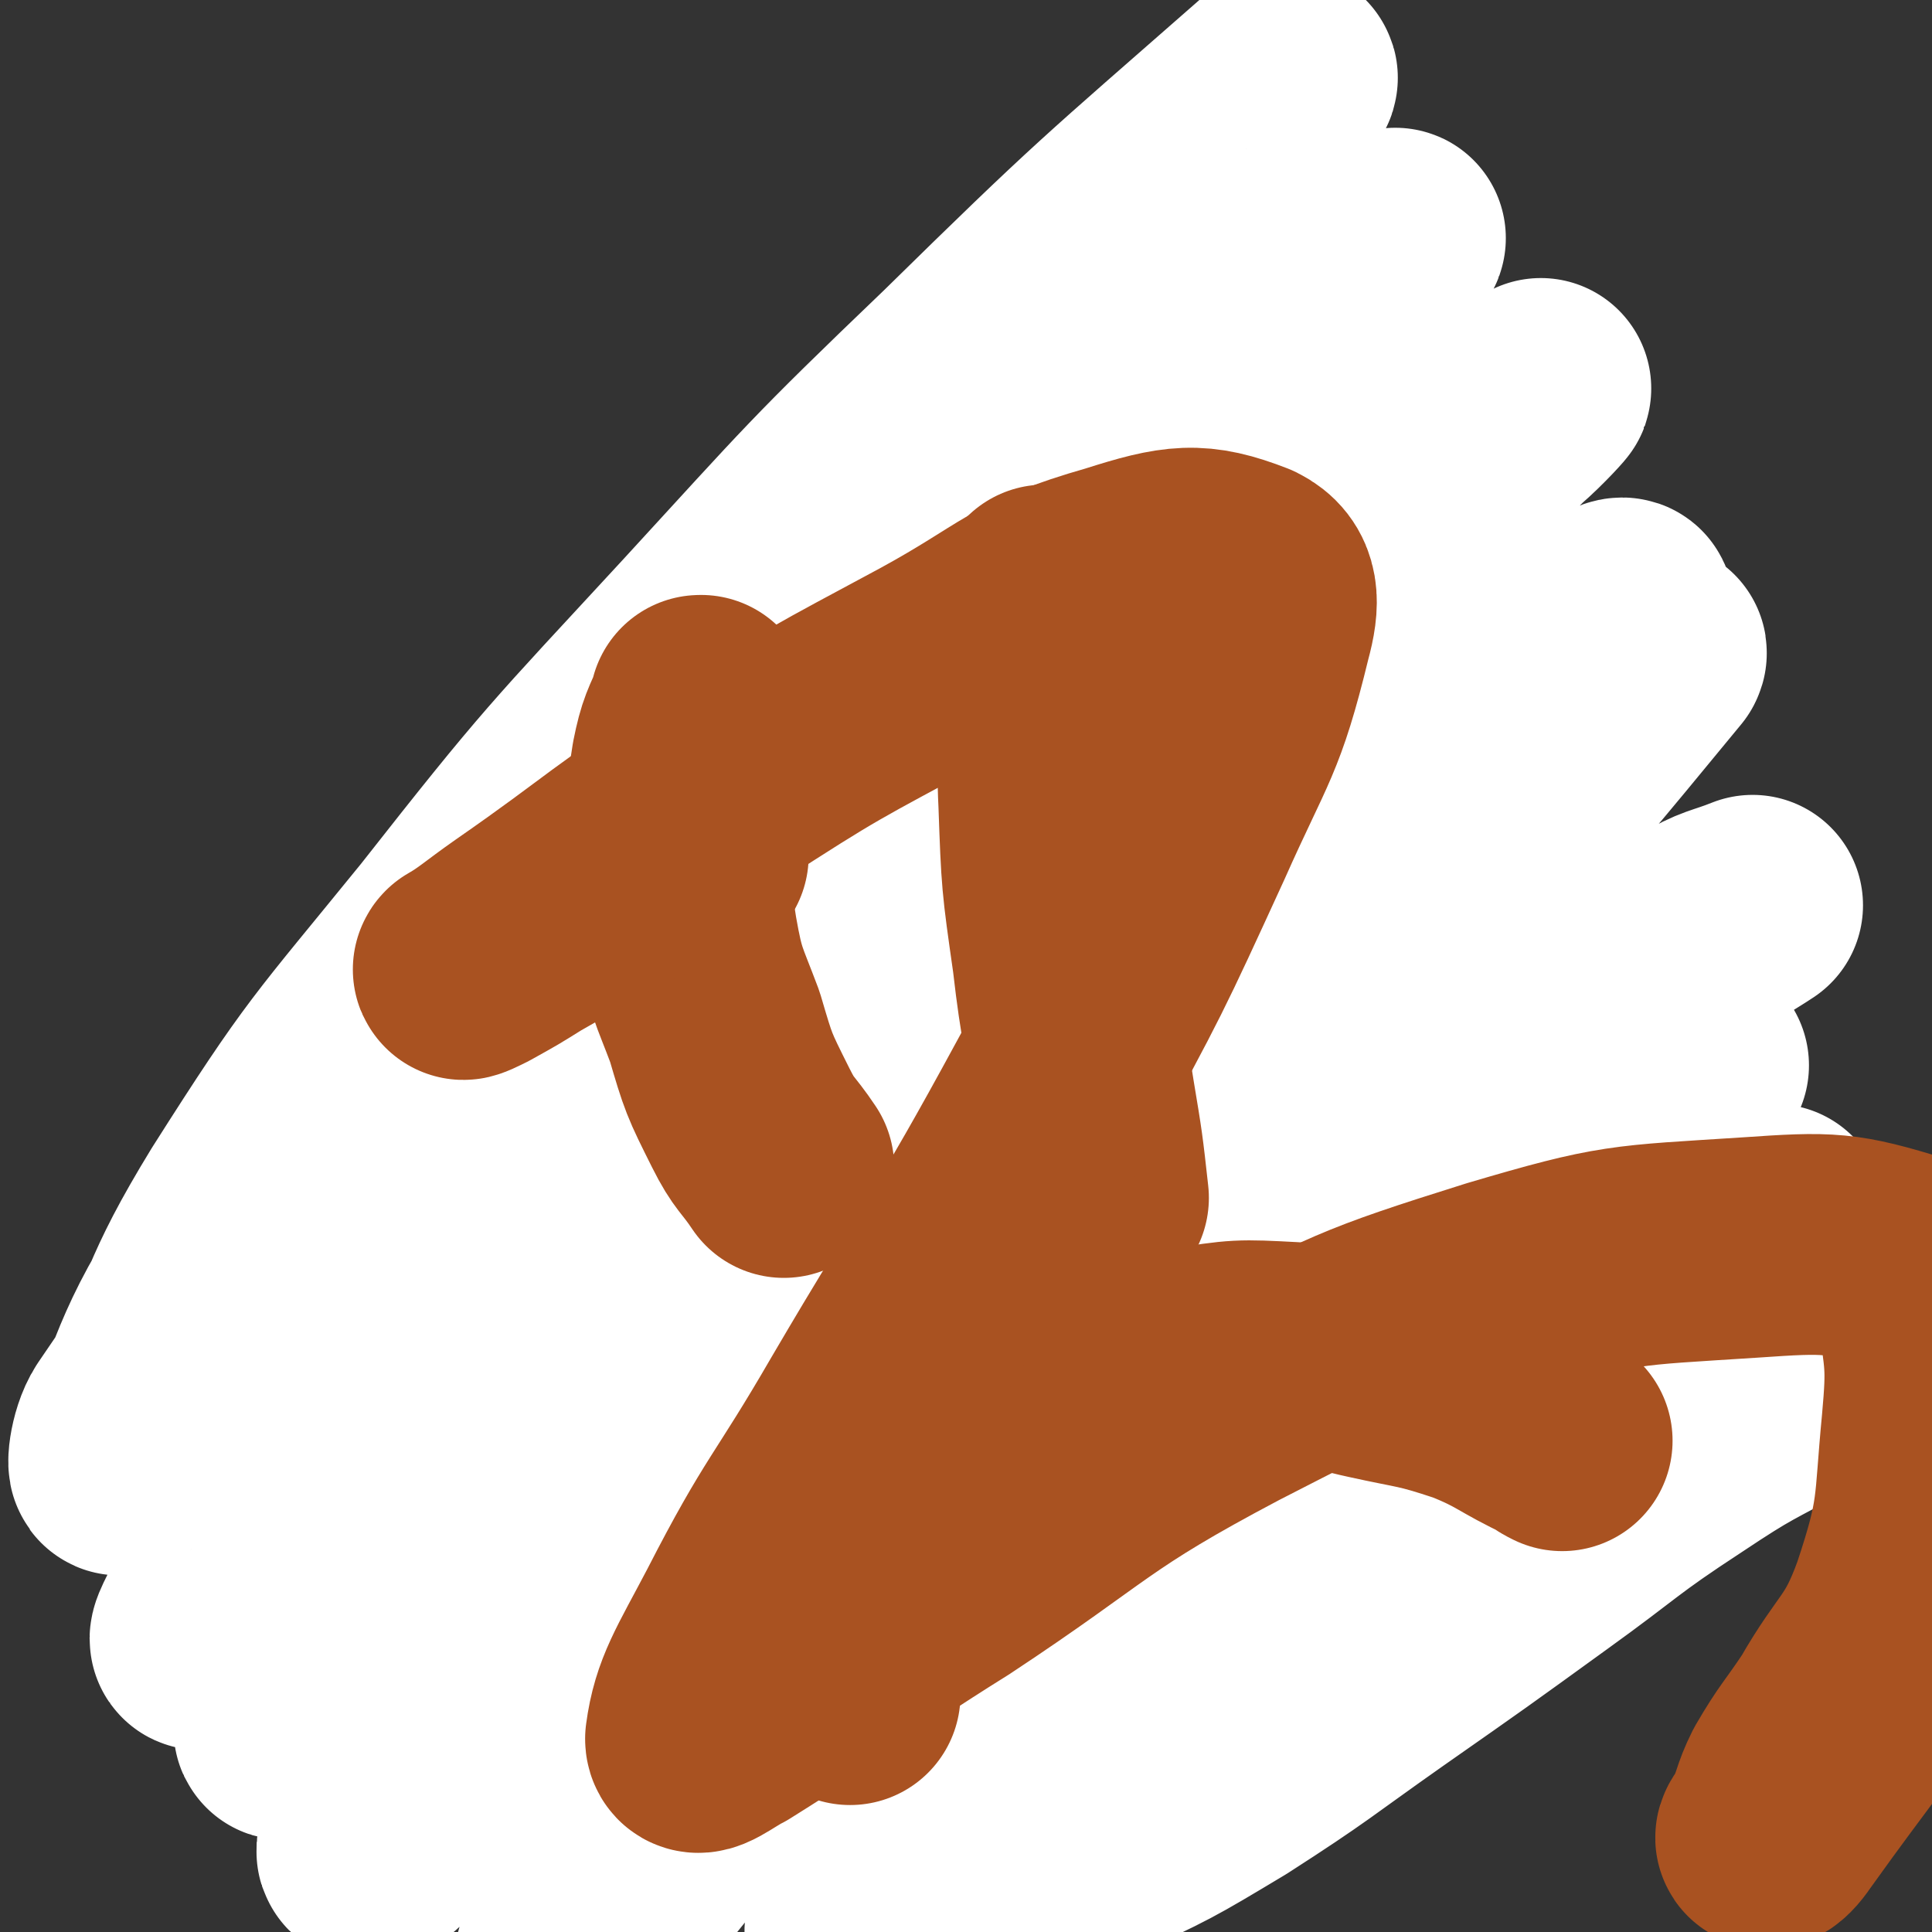
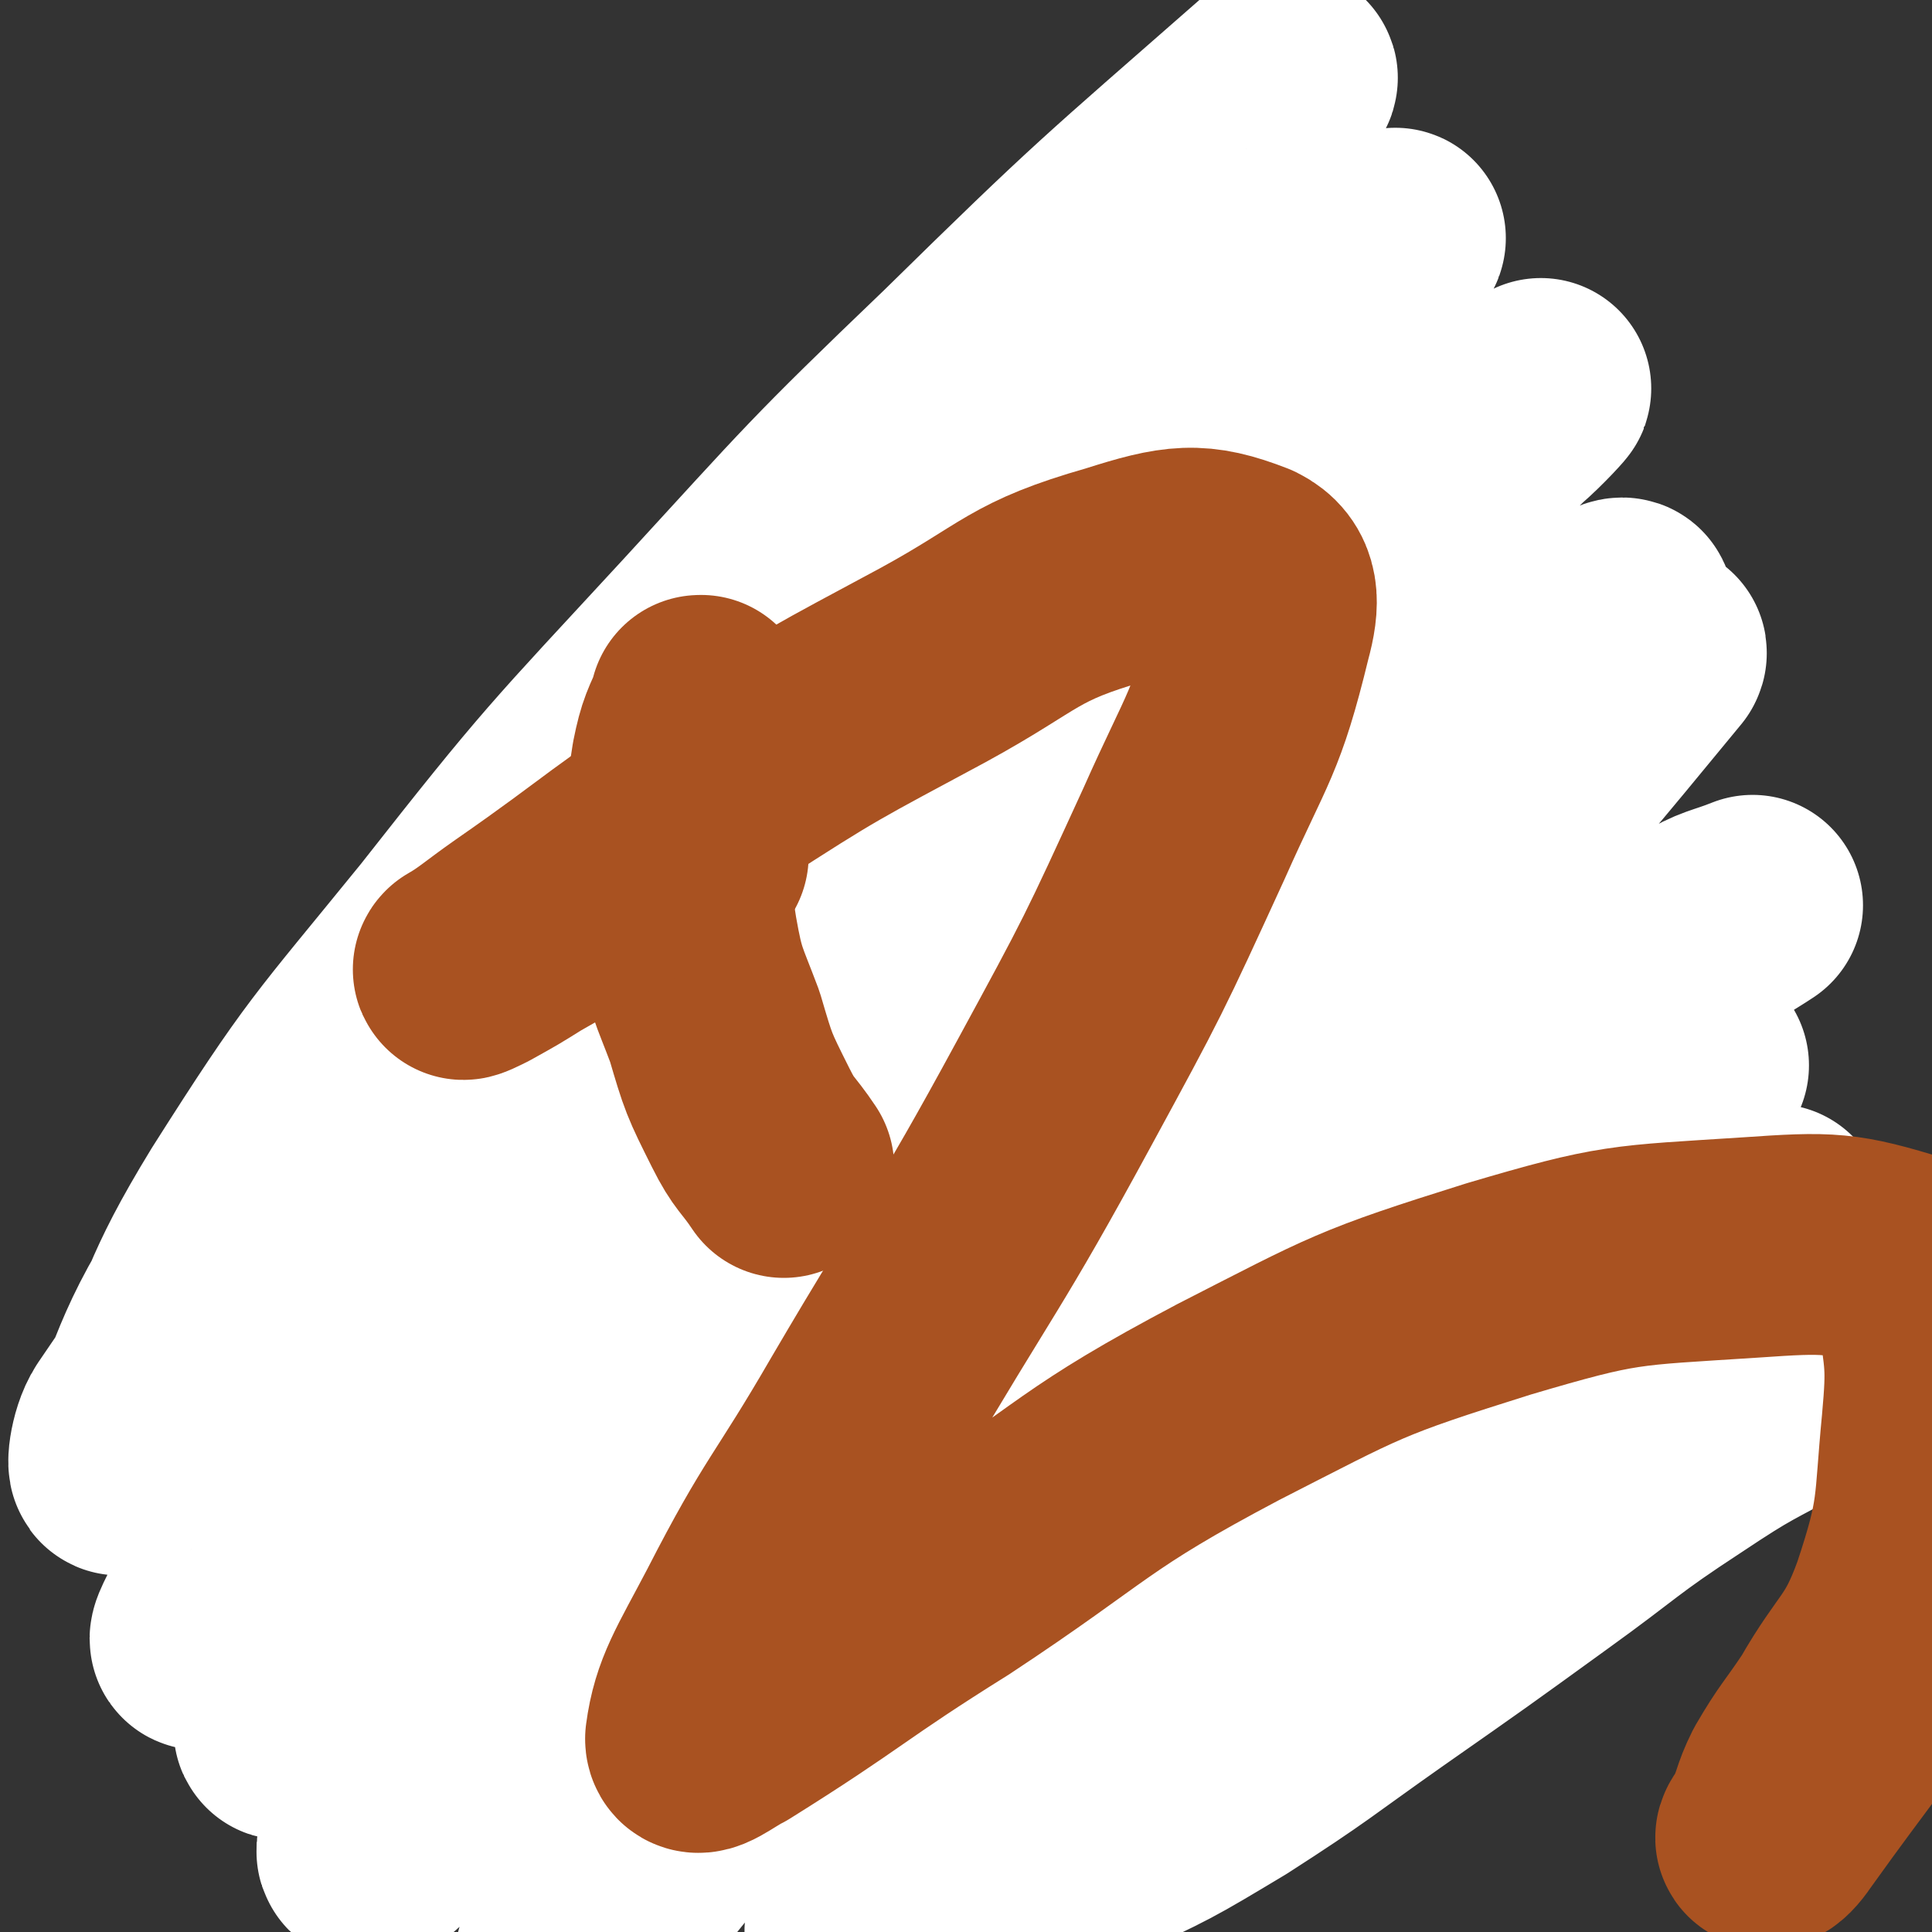
<svg xmlns="http://www.w3.org/2000/svg" viewBox="0 0 700 700" version="1.1">
  <rect x="0" y="0" width="700" height="700" fill="#333333" stroke="none" />
  <g fill="none" stroke="#AB410D" stroke-width="24" stroke-linecap="round" stroke-linejoin="round">
    <path d="M255,253c-1,-1 -1,-1 -1,-1 -1,-1 0,0 0,0 0,0 0,0 0,0 0,0 0,0 0,0 -1,-1 0,0 0,0 0,0 0,0 0,0 0,0 0,0 0,0 -1,-1 0,0 0,0 3,6 2,6 5,13 1,2 2,2 2,4 1,2 0,2 1,5 1,3 1,3 2,6 1,3 1,3 3,7 1,3 0,3 1,6 1,4 2,4 2,8 1,3 0,3 0,6 0,3 1,3 2,7 0,2 1,2 1,5 0,2 0,2 0,5 1,2 0,2 1,4 1,2 1,2 2,4 1,3 1,3 1,7 0,3 0,3 1,6 0,3 1,3 1,6 1,4 1,4 2,7 1,4 1,4 2,8 1,3 0,3 1,6 1,3 1,3 2,6 1,3 1,3 2,6 0,2 1,2 1,5 1,3 1,3 2,7 1,2 0,2 1,5 1,3 1,3 2,5 1,4 1,3 3,7 1,2 1,2 1,5 1,4 1,4 2,8 1,4 1,4 2,8 1,3 1,3 2,6 1,4 1,4 2,7 1,4 0,5 1,9 1,3 2,3 3,6 1,3 1,3 2,5 0,3 0,3 1,5 1,3 0,3 1,6 1,3 1,3 2,5 1,4 1,4 2,8 1,3 1,3 2,7 0,4 0,4 1,7 1,3 0,3 1,6 1,3 2,3 3,6 2,4 2,4 3,8 1,4 0,4 1,8 1,3 2,3 2,6 2,4 1,4 2,8 1,4 1,4 2,7 1,3 1,2 2,5 1,2 1,2 2,4 0,1 0,1 0,1 0,2 0,2 1,3 1,2 1,1 2,2 1,2 0,2 1,4 1,2 0,2 2,5 1,2 2,2 3,5 1,4 0,4 1,8 1,2 0,2 1,4 1,2 1,2 2,4 0,1 0,1 1,2 0,1 0,1 0,2 0,2 1,2 1,3 0,1 0,1 0,1 0,0 0,0 0,0 0,0 0,-1 0,0 -1,0 0,0 0,1 0,0 0,0 0,0 0,0 0,0 0,0 -1,-1 0,0 0,0 0,-2 0,-2 0,-5 " />
    <path d="M242,265c-1,-1 -1,-1 -1,-1 -1,-1 0,0 0,0 0,0 0,0 0,0 0,0 0,0 0,0 -1,-1 0,0 0,0 0,0 0,0 0,0 0,0 0,-1 0,0 -4,2 -5,2 -8,6 -4,5 -3,5 -6,11 -2,3 -1,3 -2,6 -1,2 -2,2 -3,4 -2,3 -1,3 -3,6 -1,2 -1,3 -3,5 -2,3 -3,3 -5,6 -2,3 -1,3 -3,6 -2,3 -2,3 -4,6 -2,2 -3,2 -5,4 -1,2 -1,2 -3,4 -1,2 -1,2 -3,4 -1,1 -1,0 -2,1 -1,1 -1,2 -2,3 -2,2 -3,2 -5,4 -1,1 -1,1 -2,3 -3,2 -3,2 -5,4 -2,2 -2,2 -4,4 -1,1 -2,1 -3,2 -2,2 -2,2 -3,4 -1,1 -1,2 -2,3 0,0 -1,0 -2,0 -1,0 -1,1 -1,1 -1,1 0,1 -1,2 -1,1 -1,1 -2,2 -1,1 -1,0 -2,1 0,1 0,1 -1,2 0,0 0,0 0,0 0,0 -1,0 -1,0 0,0 0,1 0,1 0,0 0,0 0,0 " />
    <path d="M152,367c-1,-1 -1,-1 -1,-1 -1,-1 0,0 0,0 0,0 0,0 0,0 0,0 0,0 0,0 -1,-1 0,0 0,0 0,0 0,0 0,0 4,8 5,8 9,17 3,6 3,6 5,12 2,6 2,6 4,12 3,6 3,6 6,12 1,5 1,5 2,9 2,4 2,4 4,8 1,2 0,2 1,5 2,4 2,4 3,7 2,4 2,4 3,8 1,4 1,4 3,9 1,4 1,4 2,8 2,4 2,4 4,8 1,4 0,4 2,8 2,5 3,4 5,9 1,3 1,3 2,7 1,2 1,2 2,4 2,3 2,3 3,6 1,3 1,3 3,5 1,3 2,3 3,6 1,2 1,2 2,5 2,3 2,3 3,5 1,2 1,2 2,3 1,1 1,1 2,3 0,1 0,1 0,3 0,1 1,0 1,1 1,2 1,2 2,4 2,3 2,3 3,6 1,3 1,3 2,6 1,3 1,3 2,6 1,3 1,3 2,5 2,3 2,3 3,6 1,2 1,2 3,5 2,3 1,3 3,7 3,4 3,4 5,7 3,4 2,4 5,7 1,2 1,2 2,4 1,2 1,2 3,4 1,1 1,1 2,2 0,0 1,0 1,1 1,2 1,2 2,3 1,1 1,1 2,2 1,1 0,1 1,2 1,1 1,1 1,1 1,1 1,1 2,2 1,1 1,1 1,1 0,0 0,1 0,1 0,0 0,0 0,0 0,0 0,0 0,0 -1,-1 0,0 0,0 0,0 0,0 0,0 0,0 0,0 0,0 -1,-1 0,0 0,0 1,0 1,0 1,0 0,0 0,0 0,0 1,0 1,0 2,-1 1,0 2,1 3,0 2,-1 2,-2 4,-3 3,-2 3,-2 6,-3 2,-1 3,-1 5,-2 2,-1 2,-2 4,-3 3,-2 3,-1 5,-2 2,-1 1,-2 2,-3 2,-2 2,-1 4,-2 1,-1 2,0 3,-1 3,-1 3,-1 5,-3 2,-1 2,-1 4,-3 2,-1 2,-1 4,-3 2,-1 2,-1 4,-2 3,-2 3,-2 6,-4 3,-2 3,-2 6,-3 3,-1 3,-1 6,-2 1,-1 1,-2 2,-2 2,-2 2,-1 4,-2 2,-1 2,-1 3,-2 0,0 0,0 0,0 0,0 1,0 1,0 0,0 0,0 0,0 " />
    <path d="M268,269c-1,-1 -1,-1 -1,-1 -1,-1 0,0 0,0 0,0 0,0 0,0 0,0 0,0 0,0 -1,-1 0,0 0,0 0,0 0,0 0,0 0,0 0,0 0,0 -1,-1 0,0 0,0 0,0 0,0 0,0 5,0 5,0 9,0 5,0 5,0 10,0 4,0 4,0 8,0 4,0 4,0 8,0 3,0 3,0 7,0 5,0 5,0 9,0 4,0 4,0 8,0 5,0 5,0 9,0 4,0 4,0 9,0 4,0 4,1 8,1 4,0 4,0 8,1 3,0 3,0 7,1 3,0 3,1 7,1 3,1 3,1 6,1 4,1 4,0 7,1 2,0 2,1 5,1 3,0 3,0 7,0 3,0 3,1 7,1 3,1 3,0 6,0 3,0 3,0 7,0 3,0 3,0 6,0 3,0 3,0 5,0 2,0 2,0 5,0 2,0 2,0 4,0 1,0 1,0 2,0 1,0 1,0 3,0 1,0 1,0 2,0 1,0 1,0 2,0 0,0 0,0 0,0 1,0 1,0 1,0 1,0 1,0 1,0 1,0 1,0 1,0 0,0 0,0 0,0 1,0 1,0 1,0 2,1 2,1 3,2 " />
    <path d="M366,583c-1,-1 -1,-1 -1,-1 -1,-1 0,0 0,0 0,0 0,0 0,0 0,0 0,0 0,0 -1,-1 0,0 0,0 0,0 0,0 0,0 0,0 -1,0 0,0 6,-2 7,-1 14,-2 5,-1 4,-2 9,-3 6,-1 6,-1 12,-2 9,-1 9,-1 17,-2 7,-1 7,-1 14,-1 10,-1 10,0 19,-1 8,-1 8,-1 16,-2 7,-1 7,-1 13,-2 7,-1 7,-1 13,-2 4,-1 4,-1 9,-2 3,-1 3,-1 6,-2 3,-1 2,-2 5,-3 3,-1 3,-1 6,-2 2,0 2,0 3,-1 1,0 1,-1 3,-1 0,0 0,0 1,0 0,0 0,0 0,0 1,0 1,0 1,0 0,0 0,0 0,0 0,0 0,0 0,0 -1,-1 0,0 0,0 0,0 0,0 0,-1 " />
    <path d="M454,279c-1,-1 -1,-1 -1,-1 -1,-1 0,0 0,0 0,0 0,0 0,0 0,0 0,-1 0,0 -1,7 -1,8 0,16 1,7 1,7 2,14 1,8 2,8 3,16 1,8 1,8 3,16 1,8 1,8 2,16 2,6 2,6 4,13 1,5 1,5 3,11 3,6 3,6 6,13 3,6 3,6 5,11 3,6 2,7 5,12 2,6 3,6 5,11 2,4 1,5 2,9 1,3 1,4 2,7 1,2 1,2 2,4 0,3 0,3 0,5 0,3 1,3 1,7 1,3 1,3 1,6 1,3 1,3 2,6 1,4 1,4 2,8 1,5 1,5 2,9 1,5 0,5 1,10 2,5 3,5 4,11 2,5 1,5 2,10 1,5 1,5 3,10 1,5 2,5 3,10 0,4 0,4 1,8 0,3 0,3 1,6 1,2 1,2 1,3 0,2 1,2 1,4 0,1 0,1 0,2 0,0 0,0 0,0 0,1 0,1 0,1 0,0 0,0 0,0 0,0 0,0 0,0 -1,-1 0,0 0,0 0,0 0,0 0,0 0,0 0,0 0,0 -1,-1 0,0 0,0 0,0 0,0 0,0 " />
  </g>
  <g fill="none" stroke="#A95221" stroke-width="24" stroke-linecap="round" stroke-linejoin="round">
    <path d="M229,357c-1,-1 -1,-1 -1,-1 -1,-1 0,0 0,0 0,0 0,0 0,0 0,0 0,0 0,0 -1,-1 0,0 0,0 0,0 0,0 0,0 0,-4 0,-4 0,-8 0,0 0,0 0,0 -4,2 -5,1 -8,4 -5,4 -5,5 -9,10 -5,5 -5,5 -10,10 -4,4 -3,4 -7,8 -2,3 -2,3 -4,6 -1,1 -1,1 -2,2 -1,1 -1,1 -1,1 1,-1 1,-1 2,-2 4,-5 4,-5 8,-10 5,-8 6,-7 11,-15 6,-7 5,-8 10,-15 5,-6 6,-5 11,-11 5,-5 5,-5 9,-10 2,-2 2,-3 4,-5 1,-2 1,-1 3,-3 0,0 0,0 0,0 -1,2 -1,2 -2,3 -4,6 -4,6 -9,11 -5,8 -5,8 -11,15 -5,7 -6,7 -12,14 -4,5 -4,5 -9,11 -3,3 -3,3 -6,7 -1,1 -1,1 -3,3 0,0 0,1 0,1 1,-1 1,-2 2,-3 5,-5 6,-5 11,-10 5,-6 5,-7 11,-13 6,-7 6,-7 12,-15 5,-6 4,-7 10,-12 4,-5 5,-4 10,-9 3,-3 1,-4 4,-7 1,-2 2,-1 3,-3 1,0 1,0 1,-1 0,0 0,0 0,0 -2,2 -2,2 -4,3 -5,4 -5,4 -10,8 -5,4 -5,4 -10,9 -5,5 -5,5 -10,11 -4,4 -5,4 -8,9 -3,2 -2,3 -4,5 -2,2 -2,2 -4,4 0,0 0,0 0,1 0,0 0,0 0,0 3,-4 3,-4 6,-9 4,-5 4,-5 8,-11 5,-6 6,-5 10,-12 5,-5 4,-5 8,-11 4,-5 4,-5 7,-10 2,-3 2,-2 4,-6 1,-2 0,-2 1,-4 0,0 0,0 0,0 0,0 0,0 0,0 0,3 0,3 0,5 0,6 0,6 1,13 1,11 1,11 3,23 2,14 2,14 5,28 3,13 3,13 6,26 3,11 3,11 6,22 2,9 2,9 4,18 2,4 1,4 3,9 0,3 1,3 1,6 1,1 0,2 0,2 0,0 1,0 1,0 0,0 0,0 0,0 -1,-5 -1,-5 -2,-9 -1,-10 -1,-10 -3,-21 -2,-13 -3,-13 -4,-27 -2,-12 -1,-12 -2,-24 -1,-9 -1,-9 -2,-18 0,-4 0,-4 -1,-9 0,-2 0,-2 0,-4 0,-1 0,-2 0,-1 0,1 0,3 0,5 1,12 1,12 3,24 2,19 2,19 5,37 3,18 3,18 7,34 4,16 4,16 7,31 3,11 3,11 6,21 1,7 2,7 3,14 1,4 0,4 1,8 0,2 1,2 2,3 0,1 0,1 0,1 0,0 0,0 0,0 -1,-5 -1,-5 -2,-10 -4,-13 -4,-13 -8,-26 -5,-13 -5,-13 -9,-27 -3,-12 -2,-12 -5,-23 -2,-8 -2,-8 -5,-15 0,-2 0,-2 -1,-4 0,-1 -1,-3 -1,-2 1,4 1,6 3,12 6,18 6,18 13,35 8,23 7,23 17,45 7,17 8,17 17,34 5,10 5,11 10,21 2,4 3,4 5,8 0,1 0,2 0,2 0,0 0,-1 0,-1 -4,-6 -4,-6 -8,-12 -9,-14 -9,-14 -17,-29 -9,-18 -8,-18 -17,-36 -7,-16 -7,-16 -14,-33 -7,-13 -6,-13 -13,-26 -5,-8 -5,-8 -10,-15 -2,-4 -2,-4 -5,-7 -1,-1 -1,-1 -2,-3 0,0 0,0 0,0 0,3 -1,3 0,6 3,14 2,14 6,27 6,20 6,20 13,38 6,16 7,16 14,32 5,12 4,12 8,24 4,9 4,9 8,18 1,2 1,2 2,5 1,0 1,0 1,1 0,0 0,0 0,0 -6,-13 -6,-13 -12,-27 -12,-28 -13,-28 -24,-56 -12,-30 -11,-31 -22,-61 -6,-16 -5,-16 -11,-32 -3,-8 -4,-8 -8,-14 -1,-2 -2,-2 -4,-4 0,0 0,0 0,0 0,0 0,0 0,0 2,12 1,12 3,25 6,28 4,29 12,57 9,29 11,28 23,56 9,22 9,22 19,43 7,15 8,14 15,28 3,7 2,7 5,14 1,1 2,2 2,2 0,0 0,-1 0,-2 -3,-7 -3,-7 -7,-14 -10,-19 -10,-19 -20,-39 -14,-29 -14,-29 -28,-59 -9,-20 -8,-20 -17,-41 -5,-9 -5,-8 -10,-17 -2,-3 -2,-3 -4,-6 0,0 0,0 0,0 0,0 0,0 0,0 0,0 -1,-1 0,0 3,16 3,17 7,34 6,21 6,21 13,41 6,19 7,19 14,37 6,12 6,12 12,24 3,8 3,8 7,16 2,3 2,3 4,6 0,0 0,1 0,1 0,-1 1,-2 0,-3 -8,-17 -9,-17 -17,-34 -12,-29 -12,-29 -25,-57 -10,-25 -10,-26 -21,-51 -6,-14 -6,-14 -13,-28 -3,-6 -4,-6 -8,-13 0,0 0,0 -1,-1 0,0 0,0 0,0 0,6 -1,6 0,12 4,22 3,22 9,43 7,26 7,26 17,51 9,20 9,20 19,40 7,13 8,13 16,26 4,6 4,5 8,11 1,1 0,1 1,2 0,0 0,0 0,0 0,0 0,0 0,0 -1,-1 0,0 0,0 0,0 0,0 0,-1 0,-1 0,-1 0,-3 0,-1 0,-1 -1,-3 " />
    <path d="M313,341c-1,-1 -1,-1 -1,-1 -1,-1 0,0 0,0 0,0 0,0 0,0 0,0 0,0 0,0 -1,-1 0,0 0,0 7,-2 7,-3 14,-5 8,-3 8,-2 16,-4 8,-3 8,-4 15,-7 6,-2 6,-1 12,-3 3,-1 3,-1 7,-3 1,-1 1,-1 3,-2 0,0 0,1 0,1 -1,1 -1,1 -2,1 -6,3 -6,3 -12,6 -6,3 -6,3 -11,6 -4,3 -4,3 -8,6 -3,2 -3,2 -6,4 -2,1 -3,1 -5,2 0,0 0,0 0,0 3,-1 4,0 7,-1 7,-2 7,-4 14,-6 8,-3 8,-3 16,-6 8,-2 8,-3 17,-5 4,-1 4,-1 8,-2 3,-1 3,-1 6,-1 1,0 1,0 1,0 -1,2 -2,2 -4,4 -5,5 -5,5 -10,10 -6,6 -7,5 -13,11 -6,5 -5,5 -11,10 -4,3 -4,3 -8,6 -2,2 -2,3 -4,4 0,0 0,-1 0,-1 2,-2 2,-2 4,-4 7,-5 7,-5 14,-10 8,-6 8,-6 15,-12 6,-5 6,-5 12,-10 4,-3 4,-3 8,-6 1,0 3,0 3,0 0,0 -2,0 -4,2 -6,6 -6,6 -13,12 -8,8 -9,8 -17,16 -7,7 -7,7 -14,14 -5,5 -6,5 -12,10 -2,1 -1,2 -3,4 0,0 -1,0 -1,0 0,0 1,-1 3,-2 5,-3 5,-3 11,-7 8,-5 8,-5 16,-11 5,-4 5,-5 10,-9 3,-2 3,-2 7,-4 1,0 2,-1 2,0 0,0 0,1 -1,3 -5,7 -5,7 -10,14 -7,9 -7,9 -13,17 -5,7 -6,7 -10,14 -3,4 -2,4 -5,8 0,1 -1,1 -1,2 0,0 1,0 1,0 8,-5 8,-5 15,-11 10,-8 10,-8 19,-17 8,-6 8,-5 15,-12 4,-3 4,-3 8,-7 2,-1 4,-2 4,-1 -1,2 -3,4 -7,8 -11,12 -11,11 -23,23 -11,11 -11,12 -22,24 -8,9 -8,9 -17,18 -4,5 -4,5 -8,10 -1,1 -3,2 -2,2 0,0 2,-1 4,-2 9,-7 9,-8 18,-15 11,-10 11,-11 23,-21 10,-8 10,-7 20,-15 6,-4 6,-4 11,-8 3,-2 5,-3 5,-2 0,1 -2,3 -5,6 -8,10 -8,11 -16,21 -10,13 -10,13 -20,25 -8,11 -9,10 -18,21 -4,6 -3,7 -8,13 -1,2 -2,2 -3,4 0,0 0,0 1,0 5,-4 5,-4 11,-9 11,-8 11,-8 22,-17 10,-7 9,-8 20,-15 6,-5 6,-5 13,-10 3,-2 3,-2 6,-4 0,0 0,0 0,0 -6,12 -5,13 -12,24 -9,15 -10,14 -20,29 -9,12 -9,12 -17,24 -5,8 -4,8 -10,16 -2,3 -3,4 -4,6 0,1 2,1 3,0 4,-2 4,-4 8,-7 11,-8 11,-8 22,-15 10,-7 10,-7 20,-14 5,-3 5,-4 11,-6 2,-1 3,-2 5,-1 1,1 0,2 0,4 -2,11 -2,11 -6,22 -3,11 -3,11 -7,23 -3,10 -3,10 -5,20 -1,6 -2,6 -2,12 0,3 0,4 1,6 1,1 3,1 4,0 3,-2 4,-2 6,-5 5,-9 5,-9 8,-19 4,-13 5,-13 7,-26 3,-16 3,-16 4,-33 0,-19 -1,-19 -2,-39 -1,-20 0,-20 -3,-39 -2,-14 -3,-14 -6,-27 -3,-8 -3,-8 -7,-17 -1,-3 -2,-3 -3,-6 -1,-1 0,-1 -1,-2 0,-1 0,0 -1,0 0,0 0,0 0,0 1,7 0,7 1,14 4,19 4,19 9,38 5,21 5,21 11,41 6,20 6,20 13,39 5,14 5,14 11,28 4,10 4,10 8,20 1,4 1,4 2,7 1,1 1,1 2,1 0,0 0,0 0,0 -4,-15 -4,-15 -7,-30 -6,-27 -6,-27 -11,-54 -5,-33 -5,-33 -9,-67 -3,-29 -1,-29 -5,-58 -3,-14 -4,-14 -8,-28 -2,-6 -2,-6 -4,-11 0,-2 0,-2 -1,-3 0,0 0,0 0,0 0,2 0,2 0,5 1,14 1,14 3,28 4,25 4,25 10,50 6,25 6,25 13,49 6,19 5,19 12,38 6,15 7,14 13,28 3,7 2,7 5,14 1,2 2,2 3,4 0,1 0,0 1,1 0,0 0,0 0,0 -1,-1 -1,-1 -1,-3 -4,-9 -4,-9 -8,-18 -7,-19 -8,-19 -14,-38 -8,-22 -7,-23 -13,-45 -6,-18 -5,-18 -11,-36 -4,-12 -5,-12 -9,-23 -3,-5 -3,-5 -6,-9 -1,-2 -1,-2 -2,-3 0,0 0,0 0,0 1,10 1,10 2,19 1,24 0,24 3,47 2,23 3,23 6,46 1,17 1,17 2,35 0,9 0,9 0,18 0,3 1,4 0,7 0,1 -1,3 -1,2 -1,0 -1,-1 -2,-3 -7,-9 -8,-9 -14,-19 -11,-19 -10,-19 -19,-39 -10,-21 -9,-22 -19,-43 -8,-20 -7,-21 -18,-39 -6,-10 -7,-10 -15,-19 -5,-5 -5,-5 -11,-8 -2,-2 -2,-1 -5,-2 0,0 0,0 0,0 -1,13 -2,13 -2,26 1,22 1,22 4,44 4,24 4,24 9,47 4,18 5,18 10,36 4,12 4,12 8,23 3,7 3,7 5,13 1,2 2,2 2,3 1,1 0,1 0,1 0,-1 0,-1 0,-2 -3,-12 -4,-12 -7,-24 -8,-28 -8,-28 -15,-56 -8,-32 -7,-32 -15,-65 -6,-25 -6,-25 -13,-49 -3,-10 -3,-10 -8,-20 -1,-5 -2,-4 -5,-8 -1,-1 -1,0 -2,-1 0,0 0,0 0,0 1,5 1,5 1,10 3,26 2,26 6,51 5,31 4,31 11,61 7,25 9,25 16,50 6,18 6,18 10,37 4,11 3,12 6,23 2,7 3,6 5,12 0,2 0,2 0,3 0,0 0,0 0,0 0,0 0,0 0,0 -3,-7 -3,-7 -5,-14 -6,-13 -7,-13 -12,-26 -7,-21 -6,-22 -13,-43 -5,-17 -5,-17 -10,-34 -3,-14 -3,-14 -7,-27 -2,-8 -2,-8 -5,-15 0,-3 -1,-3 -1,-6 -1,0 0,-1 0,-1 0,0 0,1 0,1 3,4 3,4 7,7 9,8 9,8 19,16 9,7 9,7 18,13 7,4 8,4 15,7 4,1 5,2 7,1 2,-1 1,-3 1,-6 0,-10 0,-10 -1,-21 -1,-18 0,-19 -3,-37 -3,-19 -4,-19 -9,-37 -4,-10 -4,-10 -9,-20 -3,-5 -4,-5 -8,-9 -3,-2 -3,-1 -6,-3 -1,0 -1,0 -1,0 0,0 0,1 0,1 0,5 -2,5 -1,10 2,9 3,10 8,19 5,9 6,9 13,18 6,7 6,7 14,12 7,5 7,4 15,7 4,2 4,2 9,3 1,1 2,1 3,1 1,0 2,0 2,-1 1,-2 0,-3 0,-5 -1,-7 -1,-8 -3,-15 -3,-10 -2,-11 -8,-20 -4,-7 -5,-6 -11,-12 -5,-5 -5,-5 -10,-9 -3,-2 -4,0 -8,-2 -1,0 -2,-2 -2,-1 -1,0 -1,1 -1,2 0,7 0,7 2,13 6,15 5,16 15,29 12,15 14,14 28,28 3,3 4,2 7,5 " />
  </g>
  <g fill="none" stroke="#877A79" stroke-width="12" stroke-linecap="round" stroke-linejoin="round">
    <path d="M325,322c-1,-1 -1,-1 -1,-1 -1,-1 0,0 0,0 0,0 0,0 0,0 0,0 0,-1 0,0 -2,5 -2,6 -3,13 -1,9 -1,9 -1,18 -1,8 -1,8 -1,16 0,7 0,7 0,15 0,4 1,4 1,9 0,4 0,4 0,8 0,2 0,2 0,5 0,0 1,0 1,1 " />
    <path d="M321,329c-1,-1 -1,-1 -1,-1 -1,-1 0,0 0,0 0,0 0,0 0,0 0,0 -1,-1 0,0 5,0 6,1 12,3 5,1 5,0 10,1 7,2 7,3 15,6 6,2 6,2 12,4 5,1 5,1 10,3 2,0 2,0 3,1 " />
    <path d="M375,343c-1,-1 -1,-1 -1,-1 -1,-1 0,0 0,0 0,0 0,0 0,0 0,0 0,0 0,0 -1,-1 0,0 0,0 0,0 0,0 0,0 7,-8 6,-8 13,-16 3,-3 3,-3 6,-6 2,-2 1,-3 4,-5 1,-1 2,-1 3,-2 1,-1 1,-2 2,-3 0,0 1,0 1,1 1,1 1,1 1,2 1,4 1,4 1,8 1,7 1,7 1,14 0,8 0,8 1,16 0,7 0,7 1,14 0,6 0,6 1,11 0,5 0,5 1,10 1,4 2,4 3,8 2,3 2,3 4,6 0,0 0,0 0,0 " />
    <path d="M418,320c-1,-1 -1,-1 -1,-1 -1,-1 0,0 0,0 0,0 0,0 0,0 0,0 -1,-1 0,0 0,7 0,8 2,16 2,9 2,9 4,17 3,8 3,7 7,14 2,5 2,6 5,10 3,3 5,2 8,5 1,0 1,1 2,2 " />
-     <path d="M465,357c-1,-1 -1,-1 -1,-1 -1,-1 0,0 0,0 0,0 0,0 0,0 -3,5 -3,5 -7,10 -3,6 -4,6 -7,11 -6,9 -6,8 -12,17 -6,10 -7,10 -12,20 -5,9 -5,10 -9,19 " />
    <path d="M341,482c-1,-1 -1,-1 -1,-1 -1,-1 0,0 0,0 0,0 0,0 0,0 0,0 -1,-1 0,0 2,9 2,10 6,20 5,13 4,14 10,26 5,10 6,9 12,18 0,0 0,0 0,0 " />
    <path d="M338,483c-1,-1 -1,-1 -1,-1 -1,-1 0,0 0,0 0,0 0,0 0,0 0,0 0,0 0,0 -1,-1 0,0 0,0 8,-5 8,-5 17,-11 0,0 0,0 0,0 " />
    <path d="M402,499c-1,-1 -1,-1 -1,-1 -1,-1 0,0 0,0 0,0 0,0 0,0 0,0 0,0 0,0 -1,-1 0,0 0,0 0,0 0,0 0,0 3,9 3,9 6,17 " />
    <path d="M377,454c-1,-1 -1,-1 -1,-1 -1,-1 0,0 0,0 0,0 0,0 0,0 0,0 0,0 0,0 " />
    <path d="M453,498c-1,-1 -1,-1 -1,-1 -1,-1 0,0 0,0 0,0 0,0 0,0 0,0 -1,-1 0,0 1,3 1,4 3,9 1,4 1,4 2,8 1,1 1,1 1,2 0,1 0,1 0,1 0,0 0,0 0,0 -1,-1 -2,0 -3,-1 -3,-3 -2,-4 -5,-7 -4,-5 -4,-5 -8,-11 -3,-6 -3,-6 -5,-12 -2,-6 -2,-6 -3,-12 0,-5 -1,-6 0,-11 1,-5 1,-5 3,-9 2,-5 1,-5 5,-9 2,-3 3,-3 6,-5 " />
    <path d="M458,497c-1,-1 -1,-1 -1,-1 -1,-1 0,0 0,0 0,0 0,0 0,0 0,0 0,0 0,0 " />
    <path d="M506,500c-1,-1 -1,-1 -1,-1 -1,-1 0,0 0,0 0,0 0,0 0,0 0,0 -1,0 0,0 0,-6 2,-6 2,-11 0,-4 -1,-4 -3,-8 -2,-5 -1,-6 -5,-10 -3,-4 -4,-4 -8,-5 -5,-2 -6,-2 -10,-1 -4,1 -4,2 -6,6 -2,4 -2,4 -3,9 -1,7 -2,8 1,14 3,9 4,10 11,17 7,6 8,4 17,8 " />
    <path d="M308,354c-1,-1 -1,-2 -1,-1 -32,11 -32,10 -63,23 -31,14 -30,16 -60,31 -17,9 -17,10 -34,18 -7,3 -8,4 -14,5 -2,0 -4,-1 -3,-3 9,-15 10,-16 21,-30 32,-40 32,-40 66,-78 37,-41 38,-40 77,-80 30,-31 29,-31 60,-61 23,-21 23,-21 47,-41 2,-2 6,-4 5,-2 -2,4 -5,7 -11,14 -33,44 -34,44 -67,87 -39,51 -40,50 -77,101 -38,52 -38,52 -75,104 -28,42 -28,42 -56,84 -10,15 -9,16 -19,30 0,1 -2,0 -1,0 9,-7 11,-7 21,-15 38,-34 37,-35 74,-69 41,-37 39,-39 82,-73 43,-35 45,-33 90,-64 34,-25 34,-25 69,-48 18,-12 18,-13 37,-23 4,-2 10,-4 9,-2 -2,5 -8,7 -15,15 -37,42 -38,41 -73,83 -33,39 -33,40 -65,80 -29,37 -29,37 -56,76 -18,24 -19,24 -34,50 -3,5 -3,8 -2,12 1,1 3,0 5,-1 29,-11 30,-8 58,-22 42,-21 40,-24 81,-48 41,-24 40,-27 83,-49 34,-17 35,-17 71,-30 23,-7 24,-6 47,-10 5,-1 8,0 10,2 1,2 -1,4 -3,6 -21,29 -20,30 -43,57 -23,30 -25,28 -49,57 -19,25 -21,24 -37,51 -9,16 -11,17 -13,34 -1,10 0,12 6,19 8,9 11,6 21,12 " />
  </g>
  <g fill="none" stroke="#FFFFFF" stroke-width="80" stroke-linecap="round" stroke-linejoin="round">
    <path d="M575,482c-1,-1 -1,-1 -1,-1 -1,-1 0,0 0,0 -19,8 -21,6 -39,16 -24,12 -25,11 -46,27 -26,20 -25,21 -48,43 -24,21 -24,22 -47,44 -20,19 -20,19 -40,40 -15,15 -14,15 -29,31 -7,9 -9,10 -15,18 -1,0 1,0 2,-1 5,-5 5,-6 10,-11 24,-24 23,-24 48,-47 34,-30 34,-30 69,-59 35,-28 34,-29 71,-55 30,-21 32,-19 63,-39 22,-14 22,-16 44,-31 11,-7 12,-7 23,-14 2,-1 1,-2 3,-3 0,0 0,0 0,0 -8,4 -8,3 -15,8 -31,19 -31,19 -60,40 -31,22 -32,22 -61,46 -28,24 -28,25 -54,51 -23,22 -24,21 -46,44 -16,17 -16,17 -30,34 -4,4 -6,5 -6,9 0,3 2,5 5,5 9,0 10,-1 18,-5 26,-12 26,-12 51,-27 28,-18 28,-19 55,-38 30,-21 30,-21 59,-42 25,-18 24,-19 50,-36 21,-14 21,-13 43,-25 9,-5 9,-5 18,-9 0,0 1,0 1,0 0,0 -1,0 -2,0 -22,9 -23,8 -44,19 -35,18 -35,19 -69,39 -36,20 -36,21 -71,42 -35,21 -35,21 -70,42 -27,17 -27,17 -55,33 -18,10 -17,12 -36,20 -6,2 -6,0 -13,1 0,0 0,0 0,0 18,-31 15,-34 36,-63 29,-41 31,-40 65,-76 36,-39 36,-40 75,-74 32,-28 34,-26 68,-51 22,-16 22,-16 45,-31 8,-5 8,-5 15,-10 1,0 0,0 0,0 -3,1 -3,1 -5,2 -25,11 -26,9 -49,21 -36,20 -36,20 -70,43 -35,22 -35,23 -69,48 -32,23 -32,23 -63,49 -26,22 -24,23 -50,46 -18,16 -19,15 -37,30 -9,8 -8,8 -16,16 -1,1 -2,2 -2,2 0,0 1,-1 3,-3 21,-17 21,-16 42,-34 32,-28 31,-29 62,-58 37,-34 36,-34 74,-66 38,-32 38,-32 77,-61 34,-27 35,-26 70,-52 20,-15 20,-16 40,-32 6,-5 7,-5 13,-9 0,0 0,0 0,0 -10,4 -11,3 -21,9 -39,23 -40,22 -78,49 -47,34 -47,34 -90,72 -47,41 -46,42 -90,86 -40,39 -40,39 -77,80 -37,41 -35,43 -71,84 -1,1 -3,2 -3,2 -1,0 1,-1 2,-2 19,-23 19,-23 36,-47 33,-43 32,-43 65,-86 37,-48 36,-48 75,-95 38,-46 39,-45 79,-89 31,-35 33,-33 64,-68 38,-42 41,-46 74,-86 1,-2 -3,1 -5,2 0,0 0,0 0,0 -26,19 -27,18 -53,39 -41,33 -40,33 -80,69 -44,39 -45,38 -87,80 -35,35 -33,36 -66,73 -30,34 -31,34 -60,68 -19,22 -19,22 -38,44 -6,7 -6,8 -11,14 -1,0 -1,-1 -1,-1 6,-9 7,-9 13,-17 30,-39 29,-40 60,-78 35,-42 35,-42 72,-83 40,-45 39,-45 82,-87 39,-37 40,-35 81,-71 27,-24 27,-24 55,-48 12,-10 12,-11 24,-20 1,-1 3,-1 2,0 -5,4 -7,4 -13,9 -35,29 -36,28 -70,58 -45,38 -46,38 -88,78 -47,44 -47,45 -92,91 -43,44 -43,43 -83,89 -52,60 -49,63 -101,121 -3,4 -9,6 -8,3 7,-19 11,-24 25,-46 29,-51 27,-52 59,-100 38,-57 38,-57 80,-110 44,-55 46,-54 94,-105 71,-74 72,-73 144,-145 12,-12 20,-20 23,-23 2,-2 -5,6 -12,12 -36,31 -37,30 -72,61 -45,41 -46,40 -89,83 -51,51 -53,50 -99,105 -75,88 -71,91 -143,181 -16,20 -16,21 -33,39 -3,3 -8,6 -7,4 2,-6 6,-9 12,-19 25,-41 24,-42 50,-83 36,-57 36,-57 74,-112 38,-53 38,-53 79,-105 67,-85 67,-85 137,-168 19,-23 19,-22 39,-43 5,-5 14,-12 11,-9 -13,15 -21,22 -42,44 -37,38 -39,36 -76,75 -47,51 -47,51 -92,104 -44,53 -45,52 -87,107 -61,80 -59,81 -120,161 -6,9 -12,15 -15,16 -2,1 2,-6 5,-12 20,-38 18,-39 41,-75 35,-56 35,-56 75,-109 41,-54 42,-53 86,-105 38,-45 38,-45 78,-89 51,-56 52,-55 105,-110 0,-1 2,-3 1,-2 -30,25 -32,25 -64,52 -44,38 -44,38 -86,77 -47,44 -48,43 -92,90 -43,46 -43,46 -84,95 -39,48 -37,50 -76,98 -4,5 -4,5 -9,9 0,1 -1,2 -1,1 18,-38 15,-41 37,-77 33,-52 34,-51 73,-99 44,-56 45,-56 93,-108 45,-49 45,-50 93,-96 55,-54 56,-54 113,-104 2,-2 7,-3 5,-1 -41,43 -46,44 -90,90 -48,49 -48,50 -94,100 -50,54 -54,52 -100,110 -71,90 -70,92 -135,187 -4,6 -5,18 -3,14 11,-19 11,-33 29,-62 35,-55 35,-55 77,-106 44,-53 44,-53 94,-102 46,-44 45,-46 97,-83 64,-46 67,-41 134,-82 " />
  </g>
  <g fill="none" stroke="#A95221" stroke-width="80" stroke-linecap="round" stroke-linejoin="round">
    <path d="M255,257c-1,-1 -1,-1 -1,-1 -1,-1 0,0 0,0 0,0 0,0 0,0 0,0 0,-1 0,0 -4,9 -5,10 -7,20 -2,13 -2,13 -1,26 0,18 0,18 3,37 3,17 4,17 10,33 5,17 5,17 13,33 5,10 6,9 12,18 " />
-     <path d="M380,217c-1,-1 -1,-1 -1,-1 -1,-1 0,0 0,0 0,0 0,0 0,0 1,17 1,17 1,35 1,20 -1,20 0,40 1,28 1,28 5,56 3,26 4,25 8,51 3,18 3,18 5,36 " />
-     <path d="M308,614c-1,-1 -1,-1 -1,-1 -1,-1 0,0 0,0 0,0 0,0 0,0 -4,-8 -7,-8 -8,-16 -1,-9 1,-11 5,-19 9,-17 9,-18 21,-32 12,-14 12,-15 28,-26 17,-12 18,-12 38,-19 19,-7 19,-7 39,-9 19,-3 19,-3 38,-2 15,1 15,3 29,6 18,4 18,3 36,9 15,6 15,8 30,15 1,1 1,1 3,2 " />
    <path d="M253,310c-1,-1 -1,-2 -1,-1 -15,5 -15,5 -30,12 -16,8 -16,9 -32,18 -8,5 -8,5 -17,10 -2,1 -6,3 -5,2 7,-4 10,-7 20,-14 36,-25 35,-27 73,-51 37,-24 38,-24 77,-45 33,-18 32,-23 67,-33 22,-7 29,-8 47,-1 8,4 8,11 5,22 -9,37 -12,37 -28,73 -22,48 -22,48 -47,94 -32,59 -34,58 -68,116 -22,38 -24,36 -44,75 -11,21 -16,28 -18,43 0,4 7,-2 13,-5 40,-25 39,-27 79,-52 50,-33 48,-37 101,-65 47,-24 47,-25 98,-41 44,-13 45,-12 91,-15 29,-2 33,-2 59,6 6,2 4,6 5,13 3,22 4,23 2,45 -3,31 -1,33 -11,63 -8,22 -12,21 -24,42 -8,12 -9,12 -16,24 -4,8 -3,9 -7,17 -1,2 -3,4 -2,4 1,0 3,-2 5,-5 25,-35 27,-35 50,-71 4,-6 1,-7 3,-14 " />
  </g>
</svg>